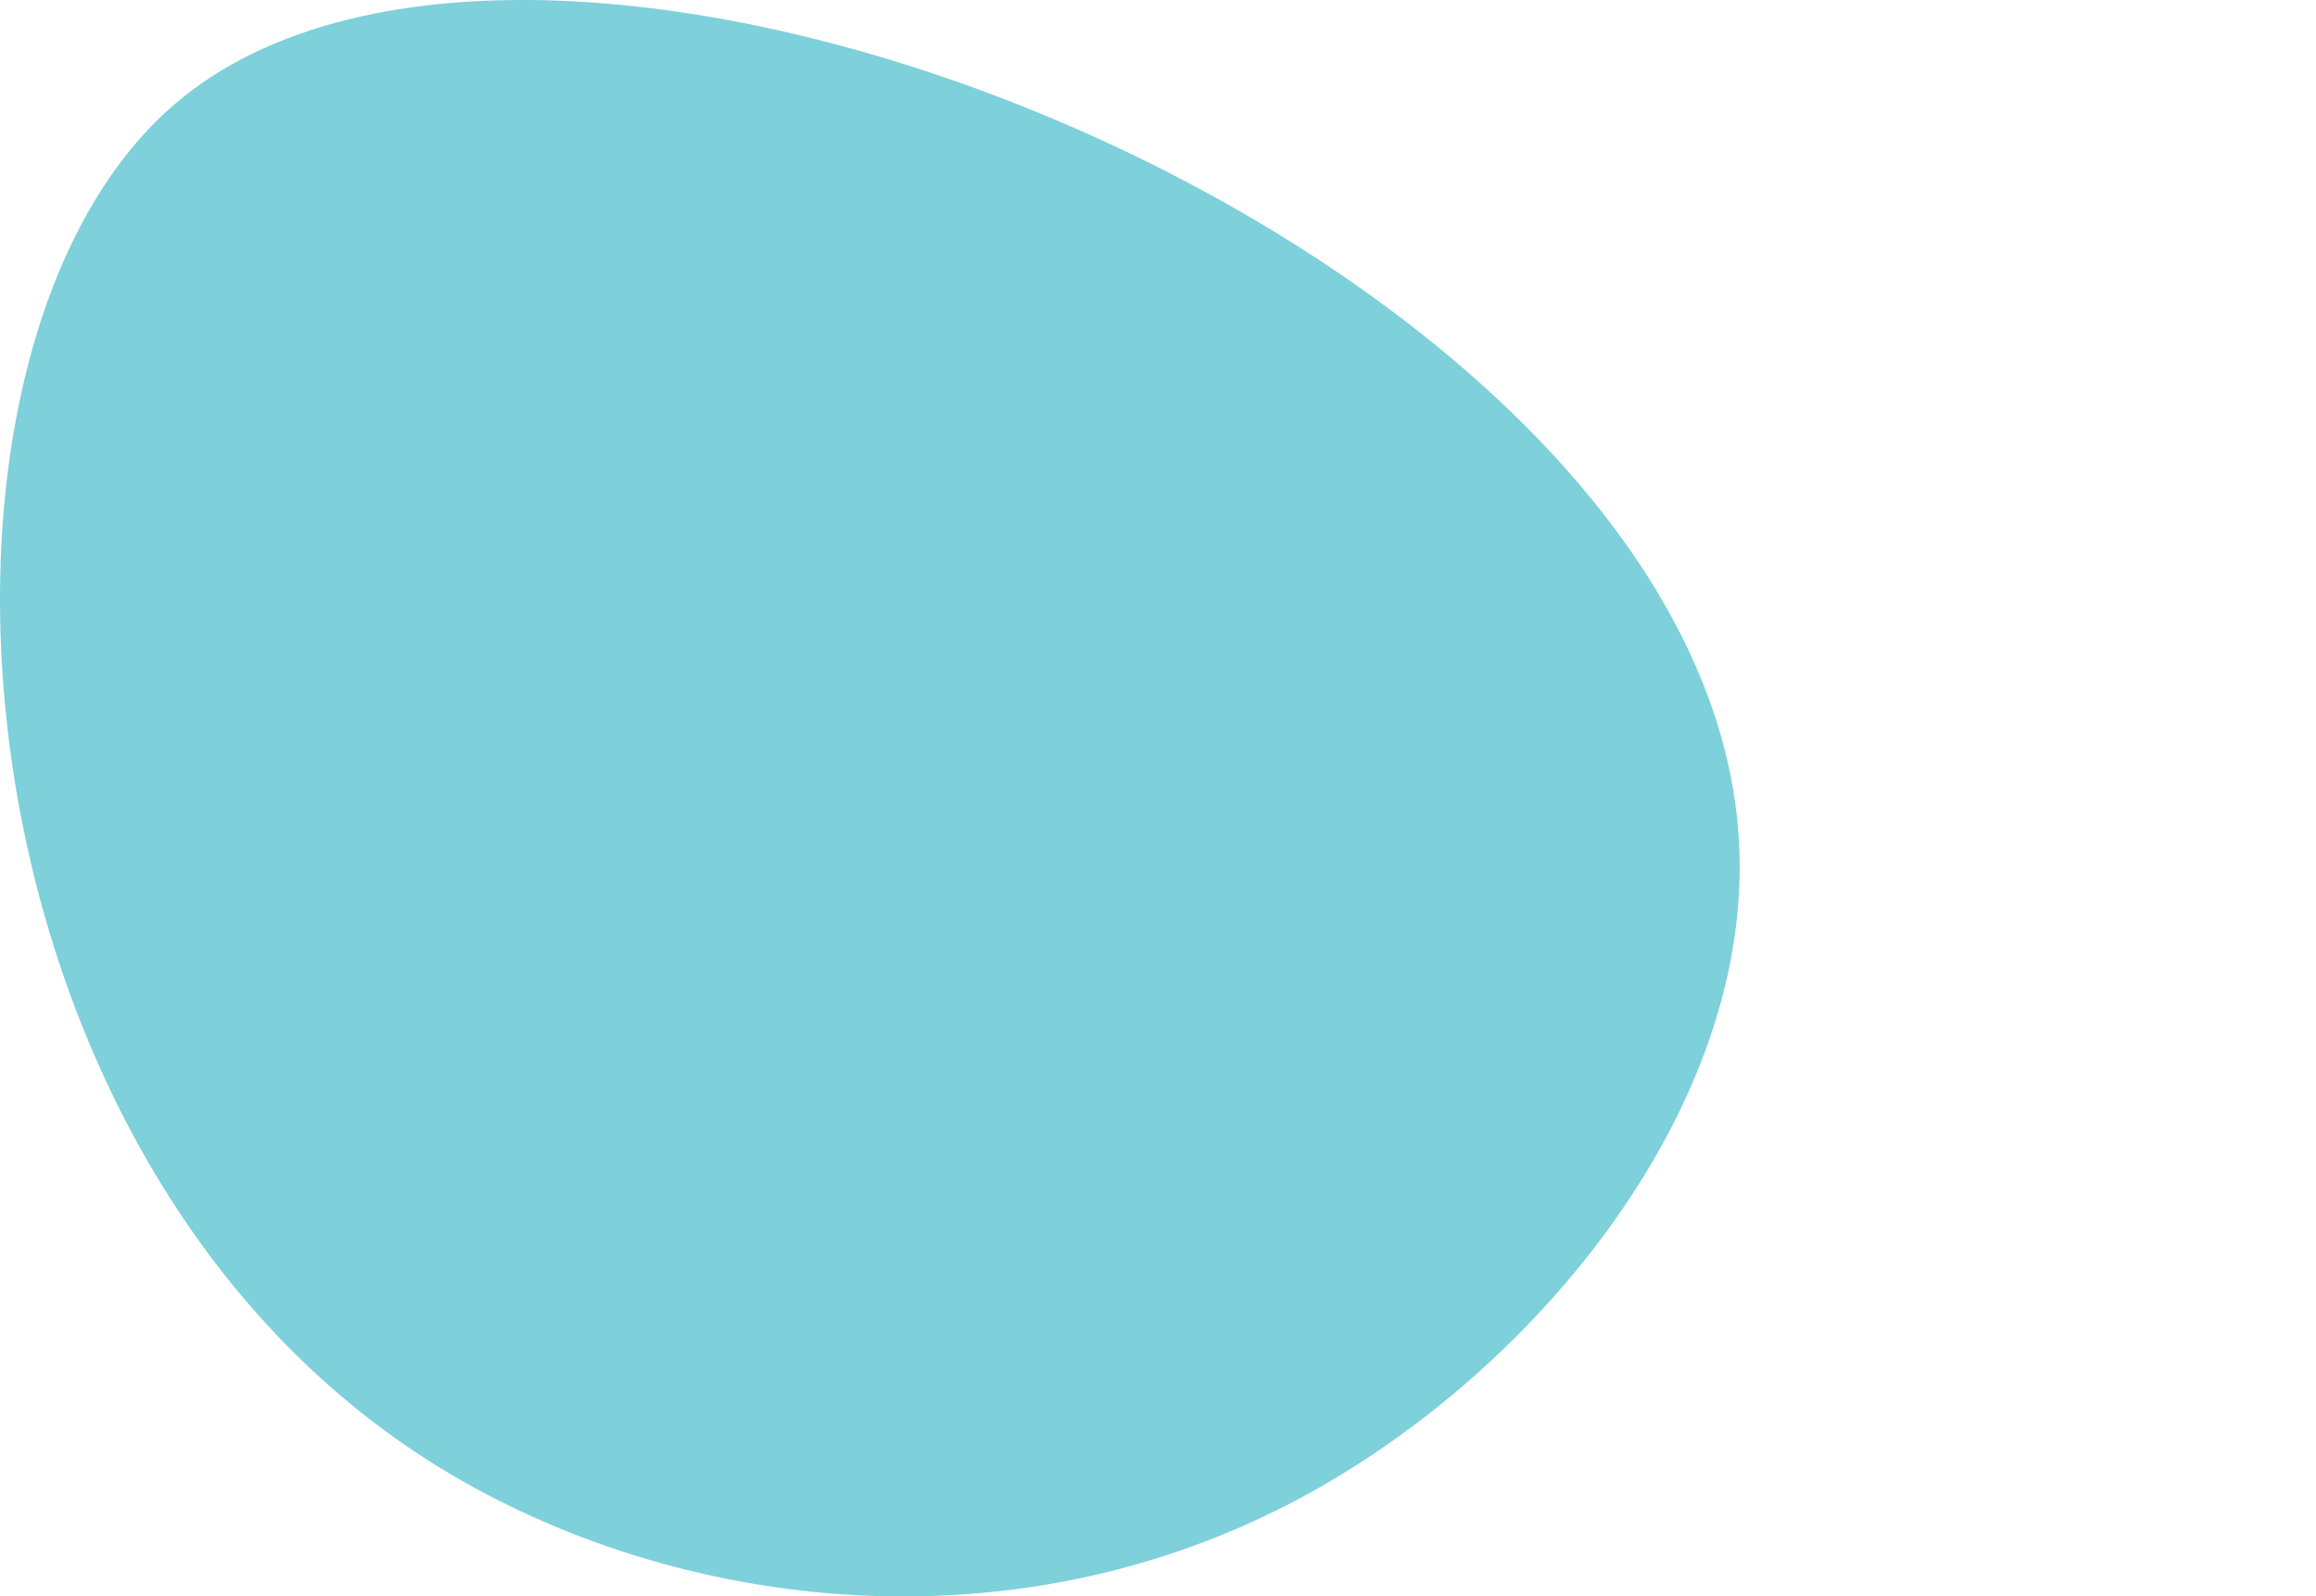
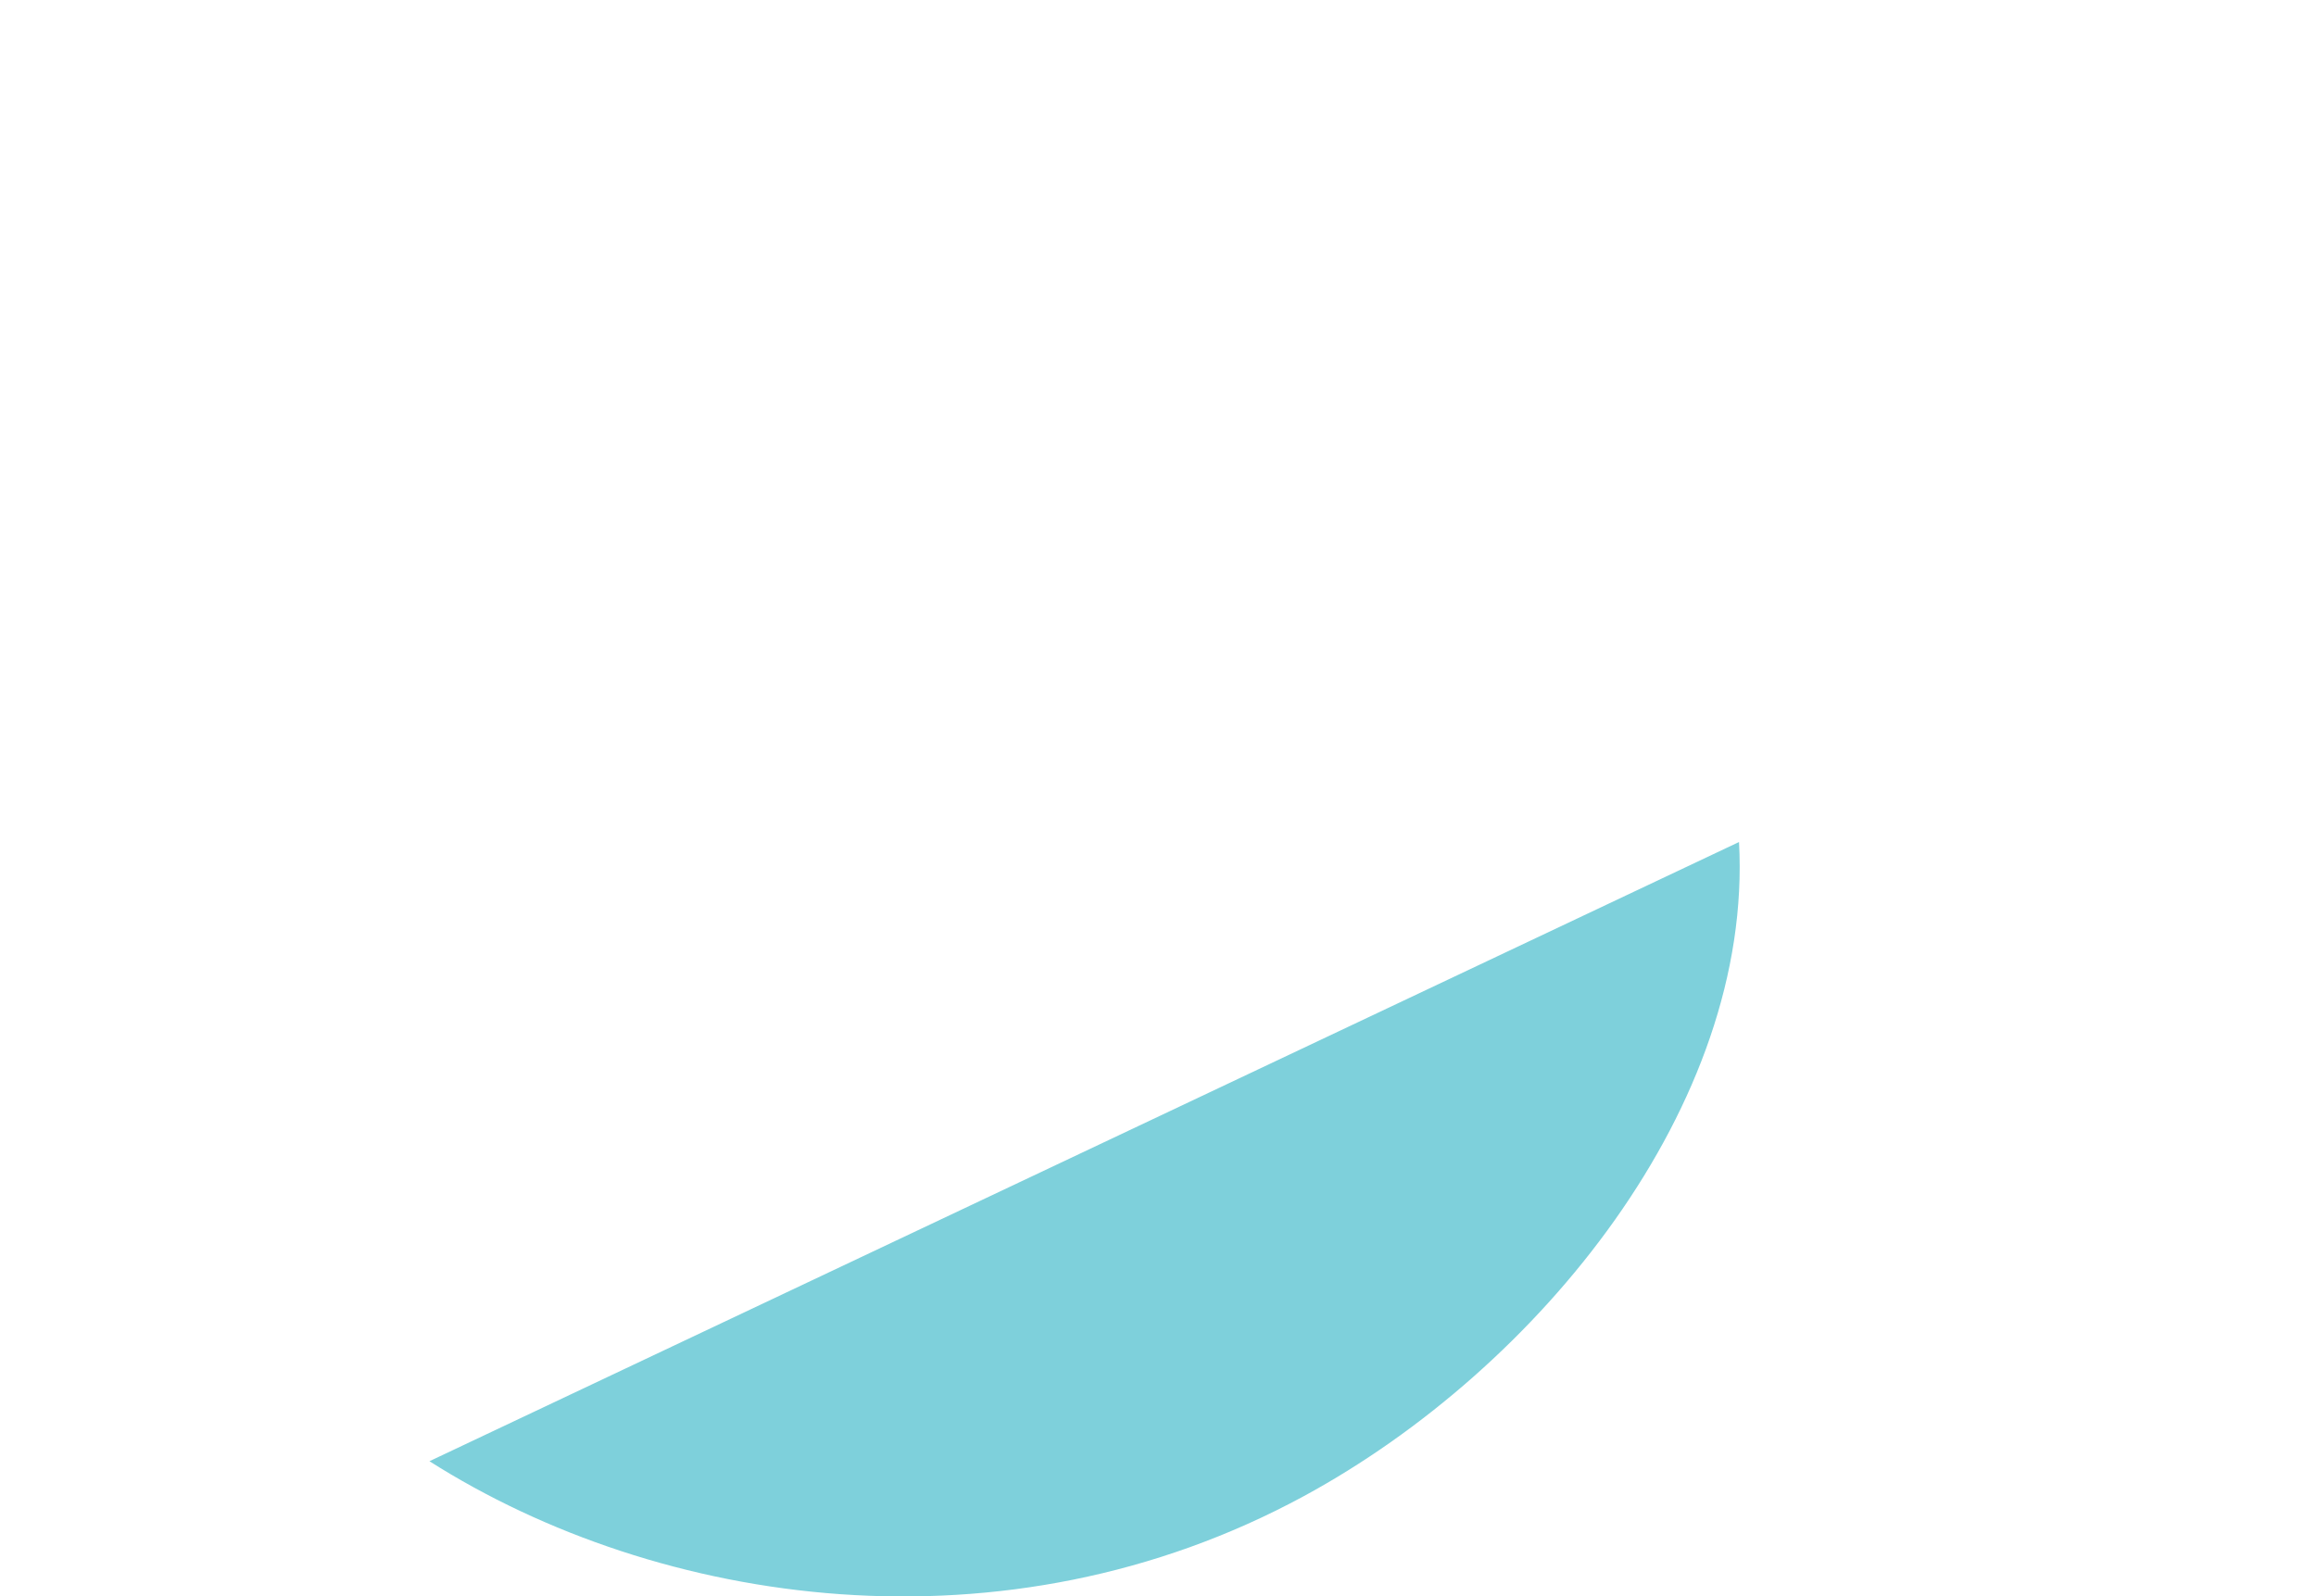
<svg xmlns="http://www.w3.org/2000/svg" id="Layer_1" viewBox="0 0 976.41 673.12">
  <defs>
    <style>.cls-1{fill:#7ed0db;}</style>
  </defs>
-   <path class="cls-1" d="M733.16,355.03c6.01,110.85-84.34,222.02-183.44,275.79-126.18,68.46-271.89,46.76-368.67-14.71C-26.23,484.46-46.12,146.84,73.56,43.99,231.76-91.95,719.79,108.39,733.16,355.03Z" />
+   <path class="cls-1" d="M733.16,355.03c6.01,110.85-84.34,222.02-183.44,275.79-126.18,68.46-271.89,46.76-368.67-14.71Z" />
</svg>